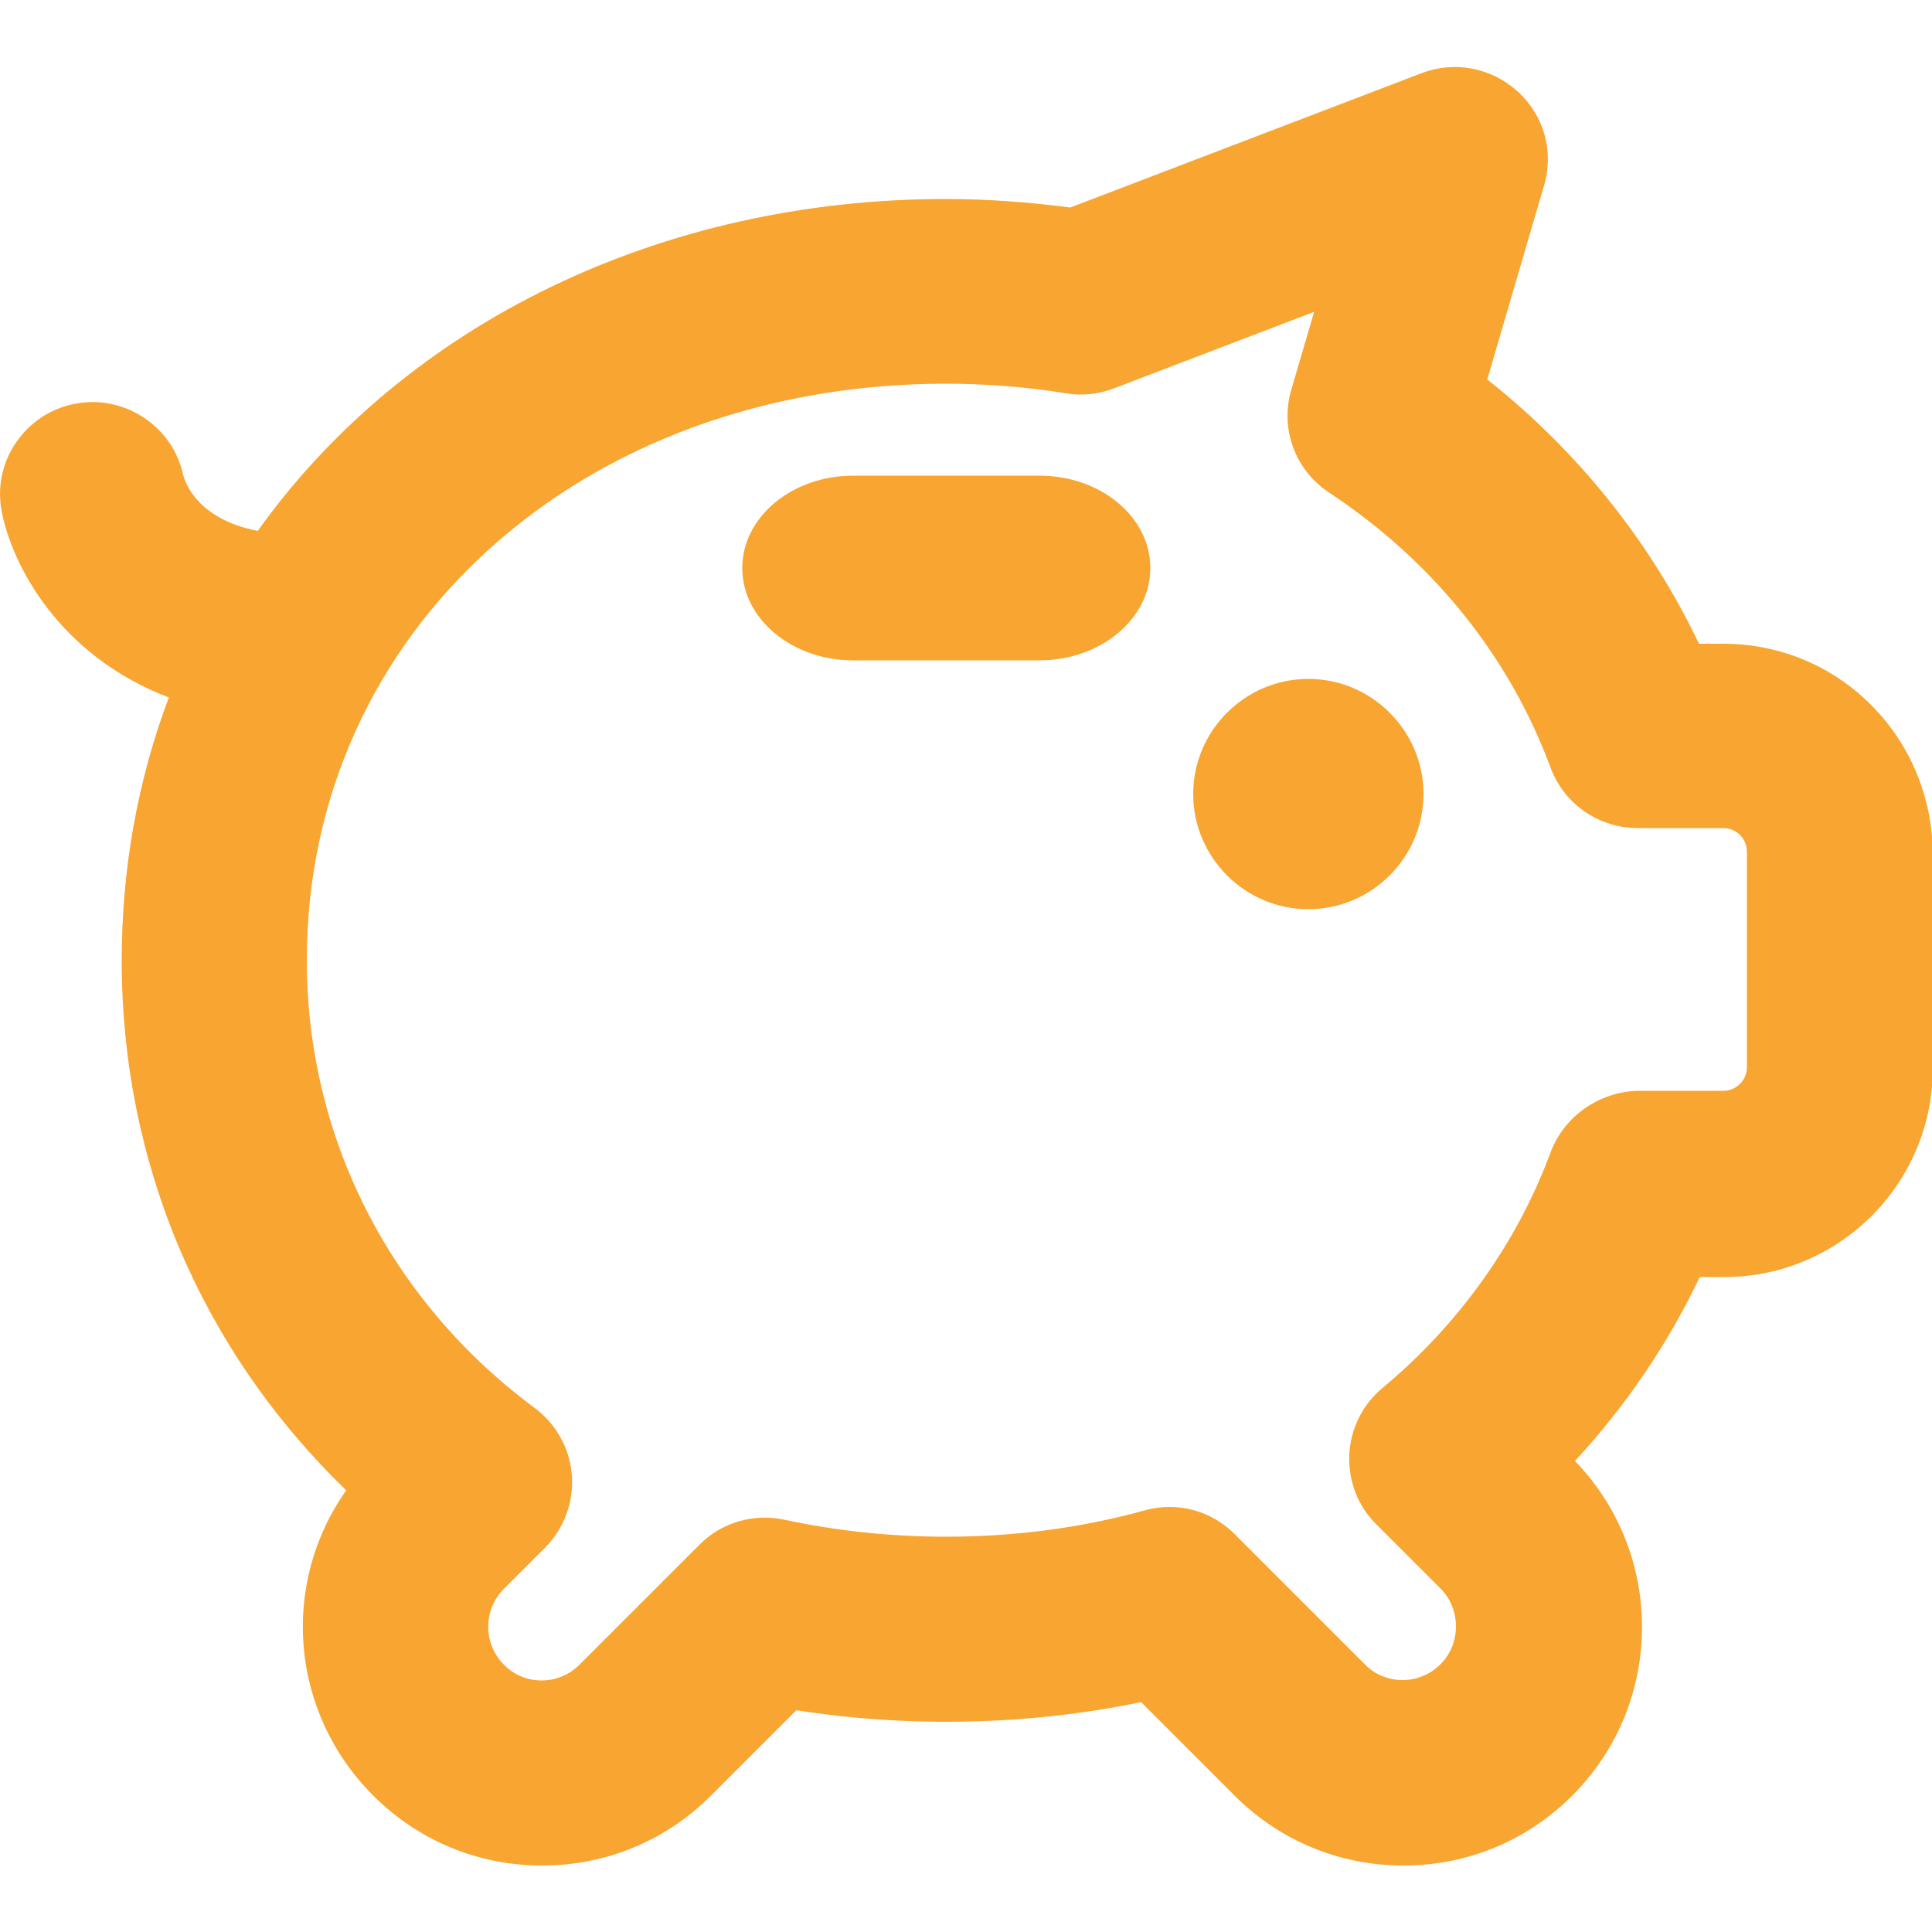
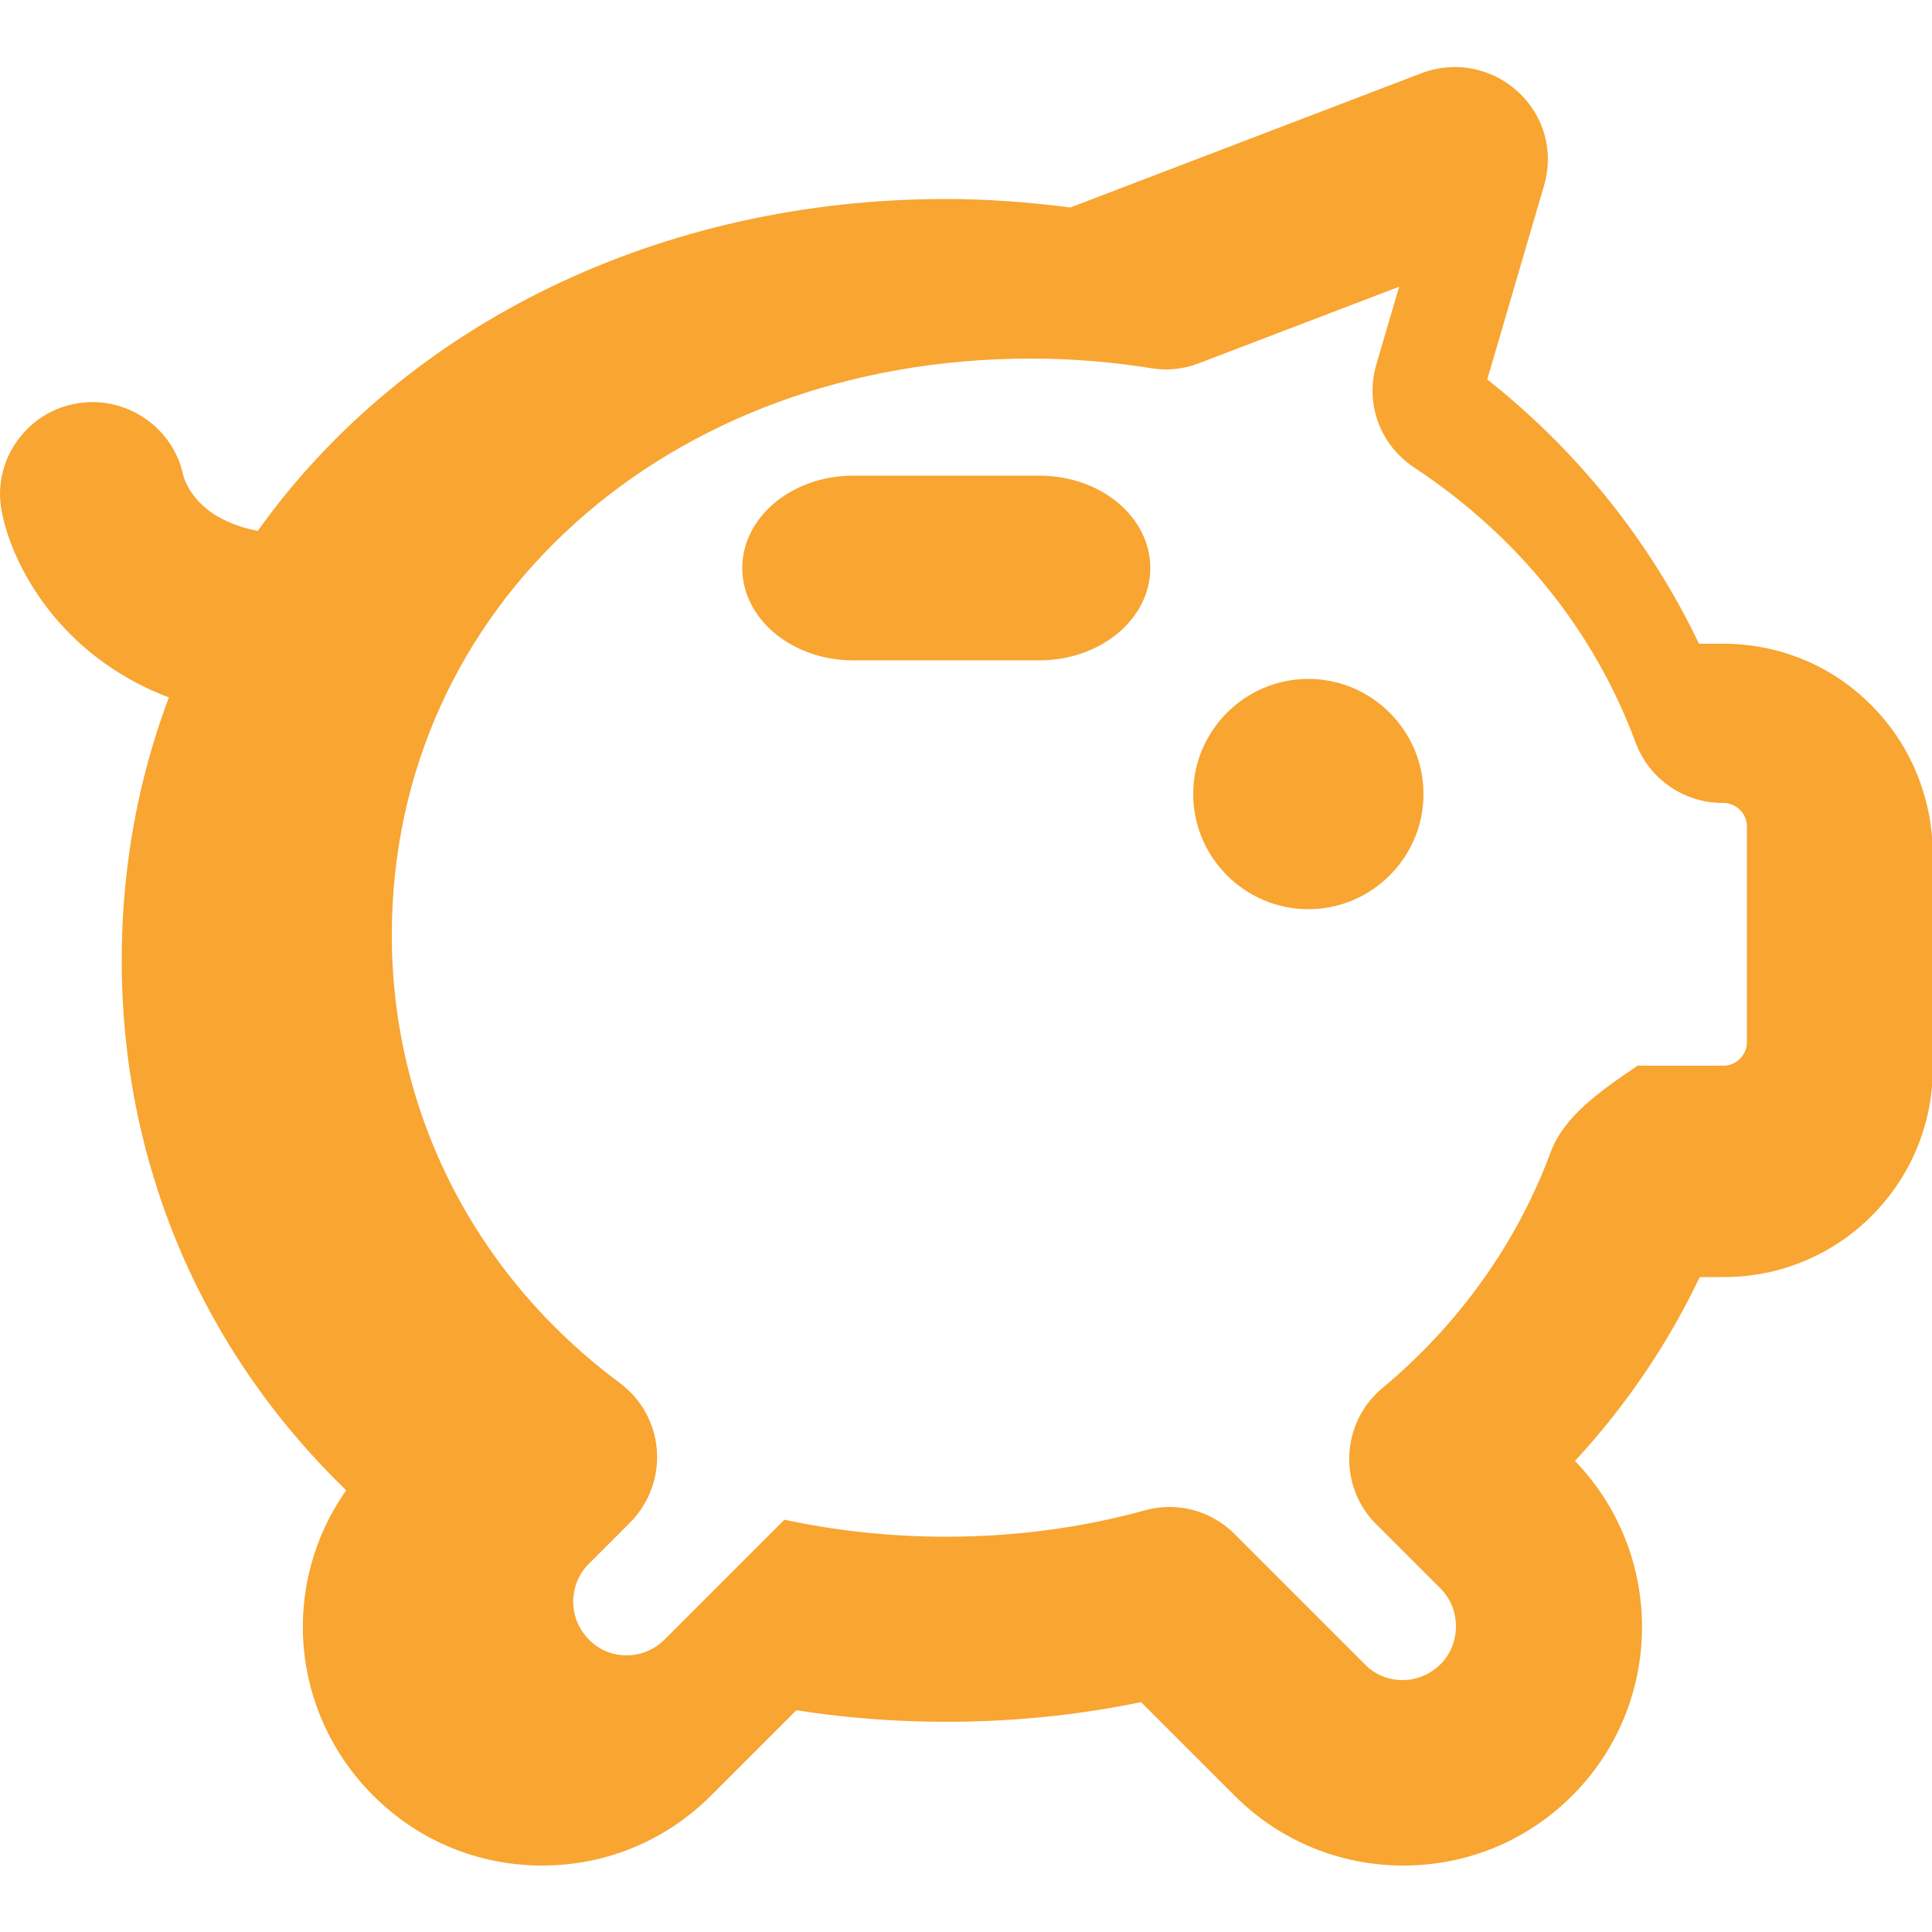
<svg xmlns="http://www.w3.org/2000/svg" version="1.1" id="Calque_1" x="0px" y="0px" viewBox="0 0 500 500" style="enable-background:new 0 0 500 500;" xml:space="preserve">
  <style type="text/css">
	.st0{fill:#F8A531;}
</style>
-   <path class="st0" d="M484.2,182.4c-10.2-10.2-23.8-15.8-38.2-15.8h-6.3c-12.6-26.4-31.4-49.9-54.8-68.4l14.7-50.2  c2.6-8.8,0-18.1-6.8-24.3c-6.8-6.2-16.3-8-24.8-4.8l-91,34.8c-10.8-1.4-21.6-2.2-32.2-2.2c-73.5,0-139.6,32-178.1,85.9  c-15.9-3.1-18.9-12.9-19.3-14.5c-2.7-12.6-15.3-20.9-28-18.4c-6.3,1.2-11.7,4.8-15.3,10.1c-3.6,5.3-4.9,11.7-3.6,18  c2.6,13.4,14.6,37,43.2,47.9c-8.1,21.5-12.2,44.4-12.2,68.1c0,52.3,20.5,100.7,58.1,137.1c-17.1,24.2-14.6,57.4,7,79  c11.7,11.7,27.2,18.1,43.7,18.1c16.5,0,32-6.4,43.7-18.1l22.1-22.1c29.2,4.6,60.5,3.9,89.2-2.1l24.2,24.2  c11.7,11.7,27.2,18.1,43.7,18.1c16.5,0,32-6.4,43.7-18.1c23.8-23.8,24.1-62.4,0.7-86.6c13.2-14.3,24-30.2,32.3-47.6h6.3  c29.8,0,54-24.2,54-54v-55.9C500,206.2,494.4,192.6,484.2,182.4z M401.3,298.2c-8.7,23.5-23.8,44.6-43.5,61  c-5.2,4.3-8.3,10.6-8.6,17.3c-0.3,6.7,2.2,13.3,7,18l16.6,16.6c2.6,2.6,4,6.1,4,9.8c0,3.7-1.4,7.2-4,9.8c-2.6,2.6-6.1,4.1-9.8,4.1  c-3.7,0-7.2-1.4-9.8-4.1l-33.7-33.7c-4.5-4.5-10.5-7-16.9-7c-2.1,0-4.3,0.3-6.4,0.9c-16.3,4.5-33.6,6.8-51.4,6.8  c-14.2,0-28.3-1.5-41.8-4.4c-8-1.7-16.3,0.7-22,6.5l-31,31c-2.6,2.6-6.1,4.1-9.8,4.1c-3.7,0-7.2-1.4-9.8-4.1  c-5.4-5.4-5.4-14.2,0-19.6l10.6-10.6c4.9-4.9,7.5-11.7,7-18.7c-0.5-7-4-13.3-9.6-17.5c-37.5-27.8-59-70.1-59-115.9  c0-85.1,71.1-149.2,165.4-149.2c10.2,0,20.7,0.8,31.2,2.5c4.1,0.7,8.4,0.2,12.3-1.3l51.8-19.8l-5.9,20.1c-3,10.2,1,20.9,9.8,26.7  c26.8,17.7,46.6,42.3,57.3,71.2c3.5,9.4,12.5,15.6,22.5,15.6H446c3.4,0,6.1,2.8,6.1,6.1v55.8c0,3.4-2.8,6.1-6.1,6.1h-22.2  C413.8,282.6,404.8,288.9,401.3,298.2z M297.7,147c0,13.2-12.9,23.9-28.7,23.9h-48.2c-15.8,0-28.7-10.7-28.7-23.9  c0-13.2,12.9-23.9,28.7-23.9H269C284.9,123.1,297.7,133.8,297.7,147z M368.4,205.5c0,16.4-13.4,29.8-29.8,29.8s-29.8-13.4-29.8-29.8  s13.4-29.8,29.8-29.8S368.4,189.1,368.4,205.5z" />
+   <path class="st0" d="M484.2,182.4c-10.2-10.2-23.8-15.8-38.2-15.8h-6.3c-12.6-26.4-31.4-49.9-54.8-68.4l14.7-50.2  c2.6-8.8,0-18.1-6.8-24.3c-6.8-6.2-16.3-8-24.8-4.8l-91,34.8c-10.8-1.4-21.6-2.2-32.2-2.2c-73.5,0-139.6,32-178.1,85.9  c-15.9-3.1-18.9-12.9-19.3-14.5c-2.7-12.6-15.3-20.9-28-18.4c-6.3,1.2-11.7,4.8-15.3,10.1c-3.6,5.3-4.9,11.7-3.6,18  c2.6,13.4,14.6,37,43.2,47.9c-8.1,21.5-12.2,44.4-12.2,68.1c0,52.3,20.5,100.7,58.1,137.1c-17.1,24.2-14.6,57.4,7,79  c11.7,11.7,27.2,18.1,43.7,18.1c16.5,0,32-6.4,43.7-18.1l22.1-22.1c29.2,4.6,60.5,3.9,89.2-2.1l24.2,24.2  c11.7,11.7,27.2,18.1,43.7,18.1c16.5,0,32-6.4,43.7-18.1c23.8-23.8,24.1-62.4,0.7-86.6c13.2-14.3,24-30.2,32.3-47.6h6.3  c29.8,0,54-24.2,54-54v-55.9C500,206.2,494.4,192.6,484.2,182.4z M401.3,298.2c-8.7,23.5-23.8,44.6-43.5,61  c-5.2,4.3-8.3,10.6-8.6,17.3c-0.3,6.7,2.2,13.3,7,18l16.6,16.6c2.6,2.6,4,6.1,4,9.8c0,3.7-1.4,7.2-4,9.8c-2.6,2.6-6.1,4.1-9.8,4.1  c-3.7,0-7.2-1.4-9.8-4.1l-33.7-33.7c-4.5-4.5-10.5-7-16.9-7c-2.1,0-4.3,0.3-6.4,0.9c-16.3,4.5-33.6,6.8-51.4,6.8  c-14.2,0-28.3-1.5-41.8-4.4l-31,31c-2.6,2.6-6.1,4.1-9.8,4.1c-3.7,0-7.2-1.4-9.8-4.1  c-5.4-5.4-5.4-14.2,0-19.6l10.6-10.6c4.9-4.9,7.5-11.7,7-18.7c-0.5-7-4-13.3-9.6-17.5c-37.5-27.8-59-70.1-59-115.9  c0-85.1,71.1-149.2,165.4-149.2c10.2,0,20.7,0.8,31.2,2.5c4.1,0.7,8.4,0.2,12.3-1.3l51.8-19.8l-5.9,20.1c-3,10.2,1,20.9,9.8,26.7  c26.8,17.7,46.6,42.3,57.3,71.2c3.5,9.4,12.5,15.6,22.5,15.6H446c3.4,0,6.1,2.8,6.1,6.1v55.8c0,3.4-2.8,6.1-6.1,6.1h-22.2  C413.8,282.6,404.8,288.9,401.3,298.2z M297.7,147c0,13.2-12.9,23.9-28.7,23.9h-48.2c-15.8,0-28.7-10.7-28.7-23.9  c0-13.2,12.9-23.9,28.7-23.9H269C284.9,123.1,297.7,133.8,297.7,147z M368.4,205.5c0,16.4-13.4,29.8-29.8,29.8s-29.8-13.4-29.8-29.8  s13.4-29.8,29.8-29.8S368.4,189.1,368.4,205.5z" />
</svg>